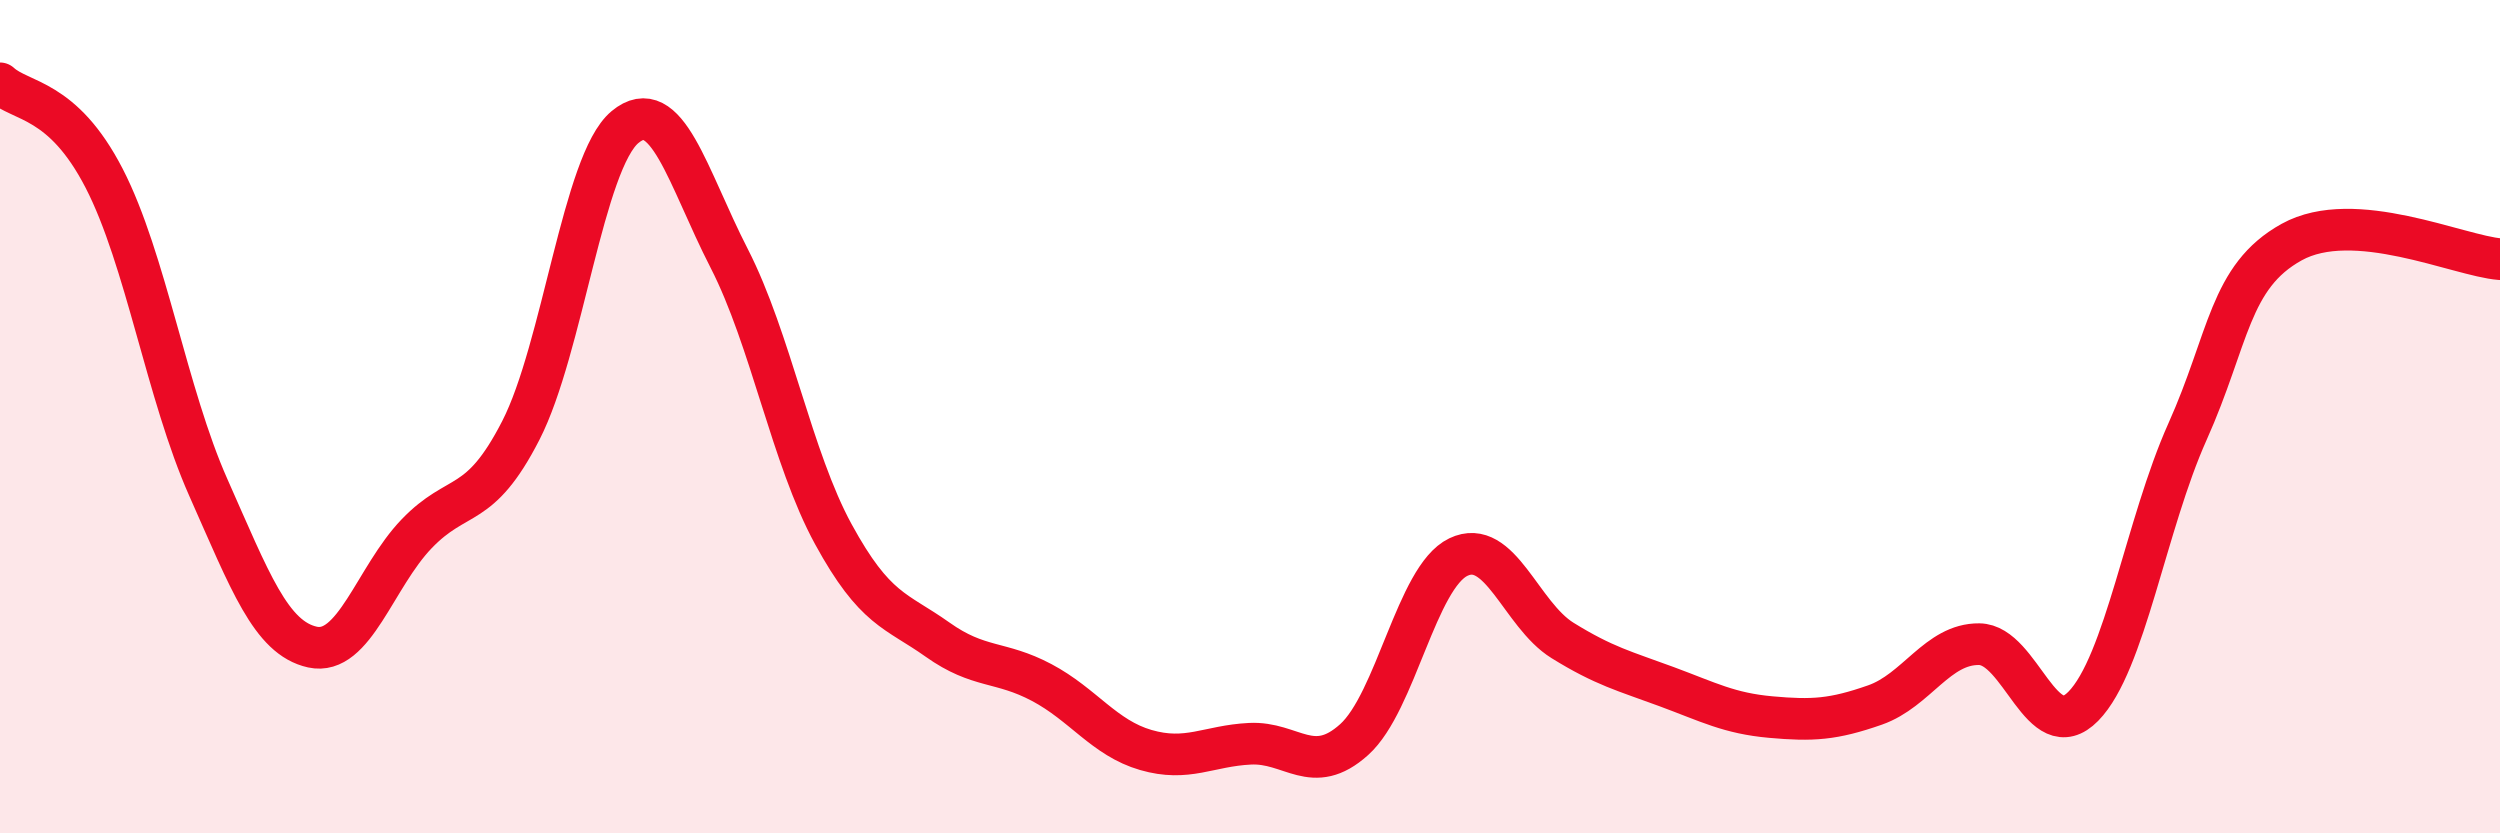
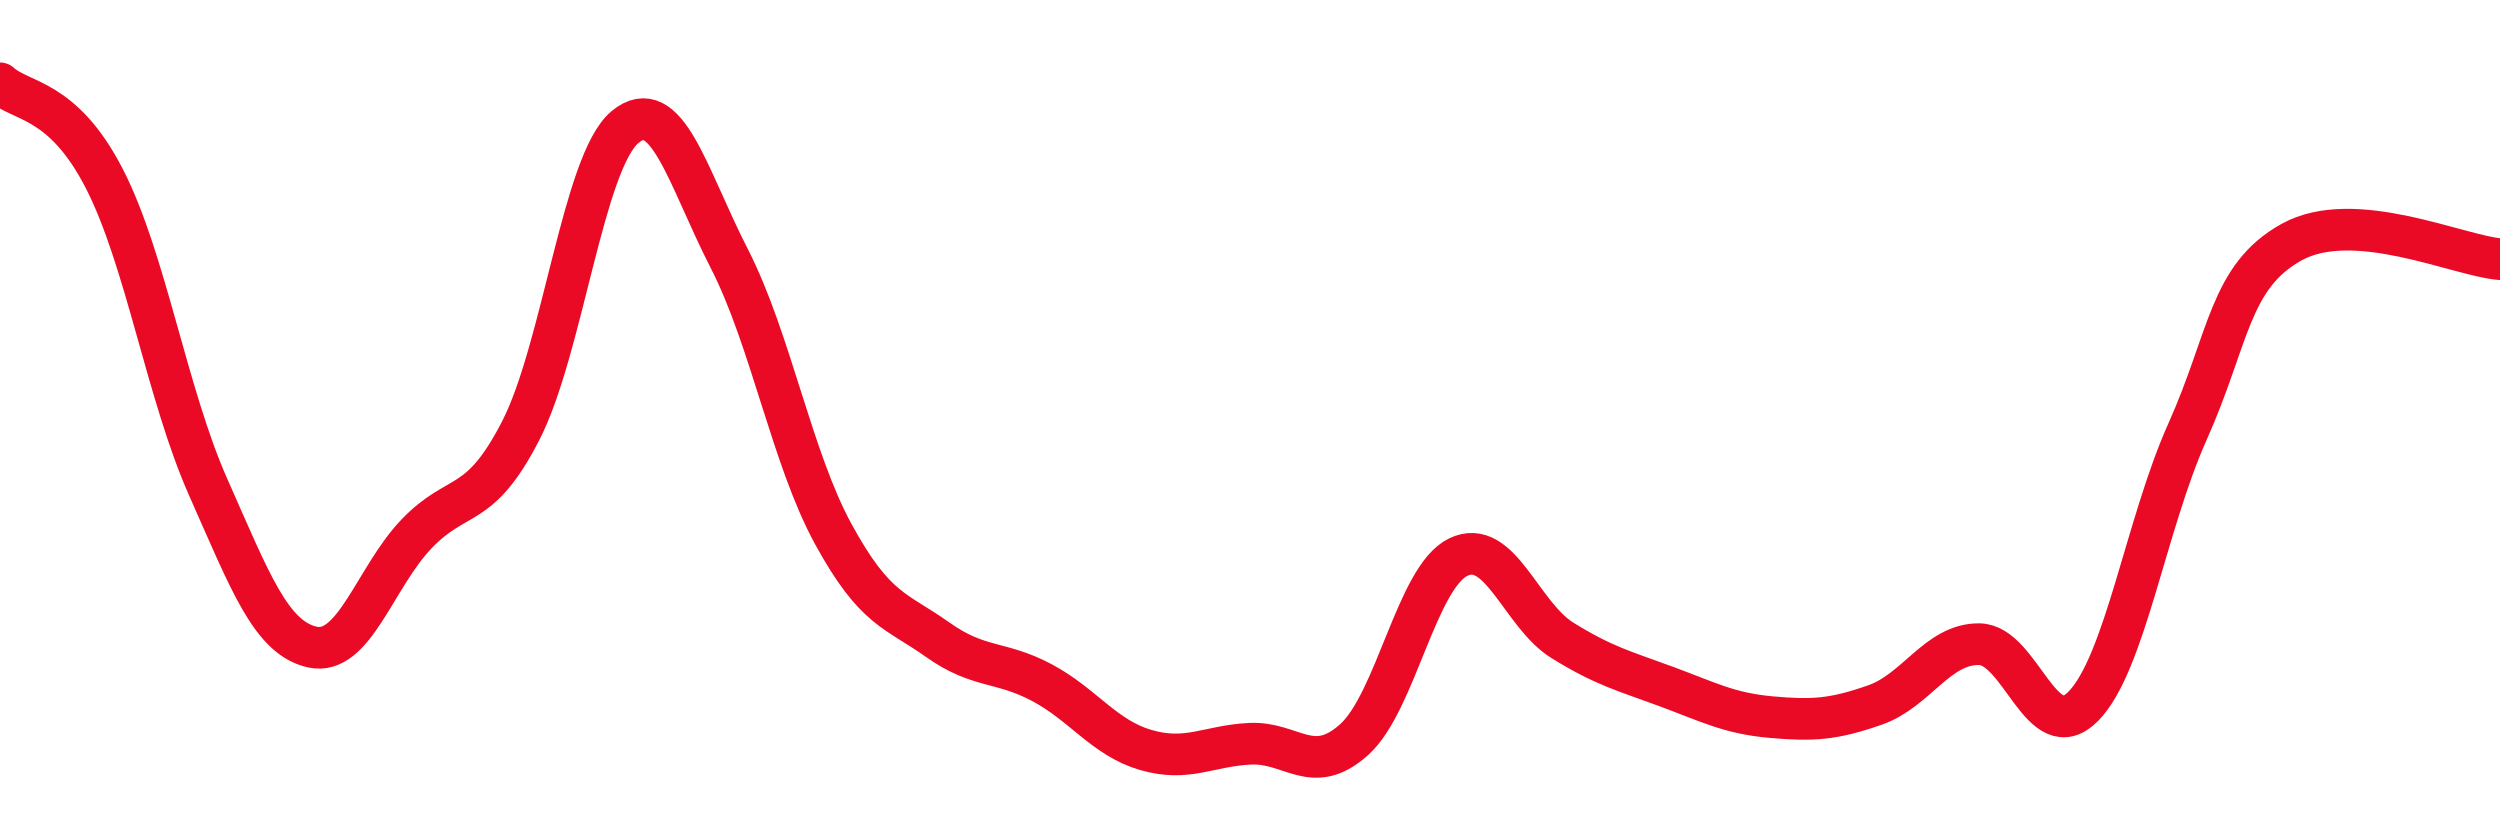
<svg xmlns="http://www.w3.org/2000/svg" width="60" height="20" viewBox="0 0 60 20">
-   <path d="M 0,2 C 0.5,2.46 1.5,2.34 2.5,4.28 C 3.5,6.22 4,9.45 5,11.7 C 6,13.95 6.5,15.31 7.5,15.53 C 8.5,15.75 9,13.85 10,12.81 C 11,11.77 11.5,12.28 12.5,10.33 C 13.5,8.38 14,3.88 15,3.05 C 16,2.22 16.5,4.25 17.5,6.2 C 18.5,8.15 19,10.99 20,12.82 C 21,14.65 21.5,14.64 22.5,15.35 C 23.5,16.06 24,15.85 25,16.38 C 26,16.91 26.5,17.71 27.5,18 C 28.5,18.29 29,17.9 30,17.85 C 31,17.8 31.5,18.65 32.5,17.75 C 33.5,16.85 34,13.85 35,13.37 C 36,12.89 36.5,14.75 37.5,15.37 C 38.5,15.99 39,16.11 40,16.48 C 41,16.85 41.5,17.12 42.5,17.21 C 43.5,17.3 44,17.27 45,16.92 C 46,16.57 46.5,15.45 47.5,15.46 C 48.5,15.47 49,17.97 50,16.95 C 51,15.93 51.5,12.59 52.5,10.36 C 53.5,8.13 53.5,6.64 55,5.81 C 56.5,4.98 59,6.14 60,6.22L60 20L0 20Z" fill="#EB0A25" opacity="0.1" stroke-linecap="round" stroke-linejoin="round" />
  <path d="M 0,2 C 0.5,2.46 1.5,2.34 2.5,4.28 C 3.5,6.22 4,9.45 5,11.7 C 6,13.95 6.5,15.31 7.5,15.53 C 8.5,15.75 9,13.85 10,12.81 C 11,11.77 11.5,12.28 12.5,10.33 C 13.5,8.38 14,3.88 15,3.05 C 16,2.22 16.5,4.25 17.5,6.2 C 18.5,8.15 19,10.99 20,12.82 C 21,14.65 21.5,14.64 22.5,15.35 C 23.5,16.06 24,15.85 25,16.38 C 26,16.91 26.5,17.71 27.5,18 C 28.5,18.29 29,17.9 30,17.85 C 31,17.8 31.5,18.65 32.5,17.75 C 33.5,16.85 34,13.85 35,13.37 C 36,12.89 36.5,14.75 37.5,15.37 C 38.5,15.99 39,16.11 40,16.48 C 41,16.85 41.5,17.12 42.5,17.21 C 43.5,17.3 44,17.27 45,16.92 C 46,16.57 46.5,15.45 47.5,15.46 C 48.5,15.47 49,17.97 50,16.95 C 51,15.93 51.5,12.59 52.5,10.36 C 53.5,8.13 53.5,6.64 55,5.81 C 56.5,4.98 59,6.14 60,6.22" stroke="#EB0A25" stroke-width="1" fill="none" stroke-linecap="round" stroke-linejoin="round" />
</svg>